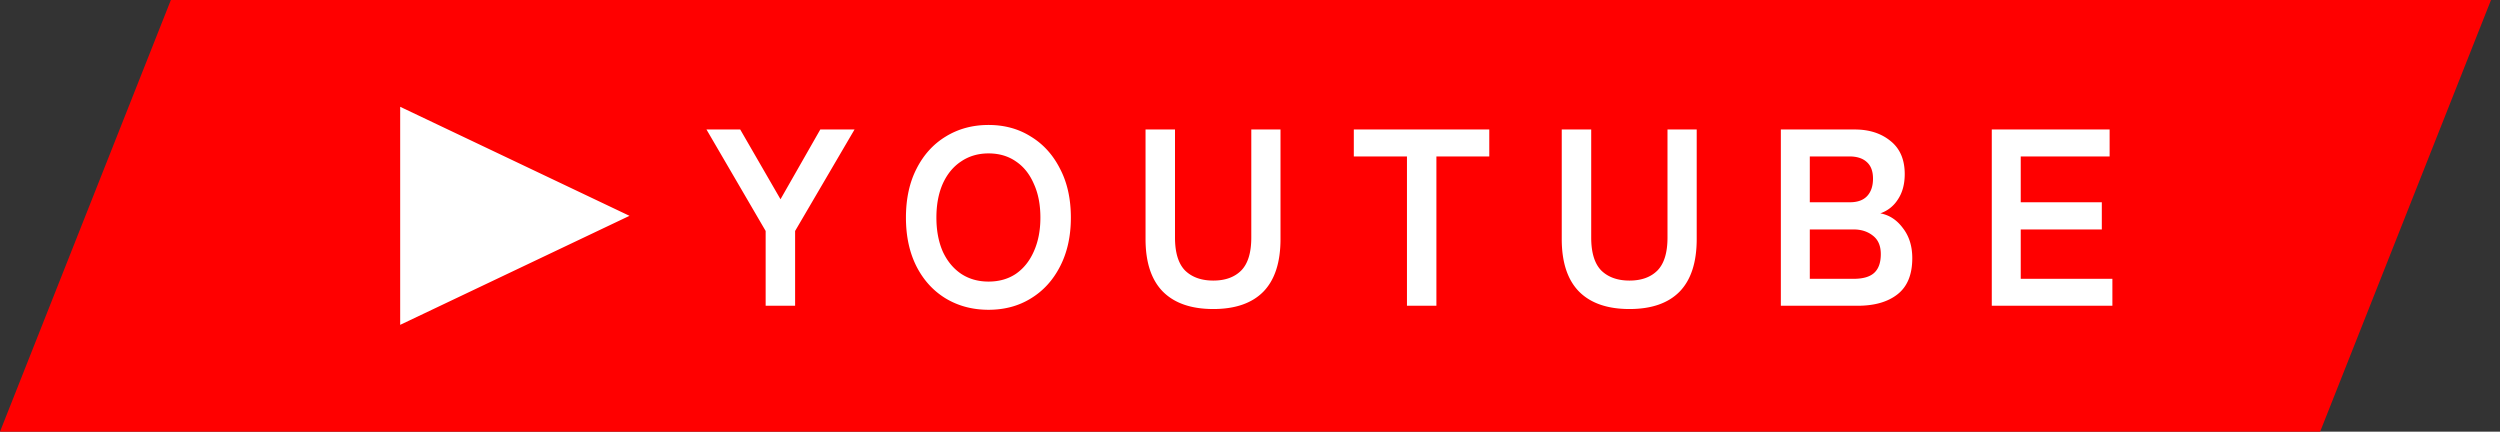
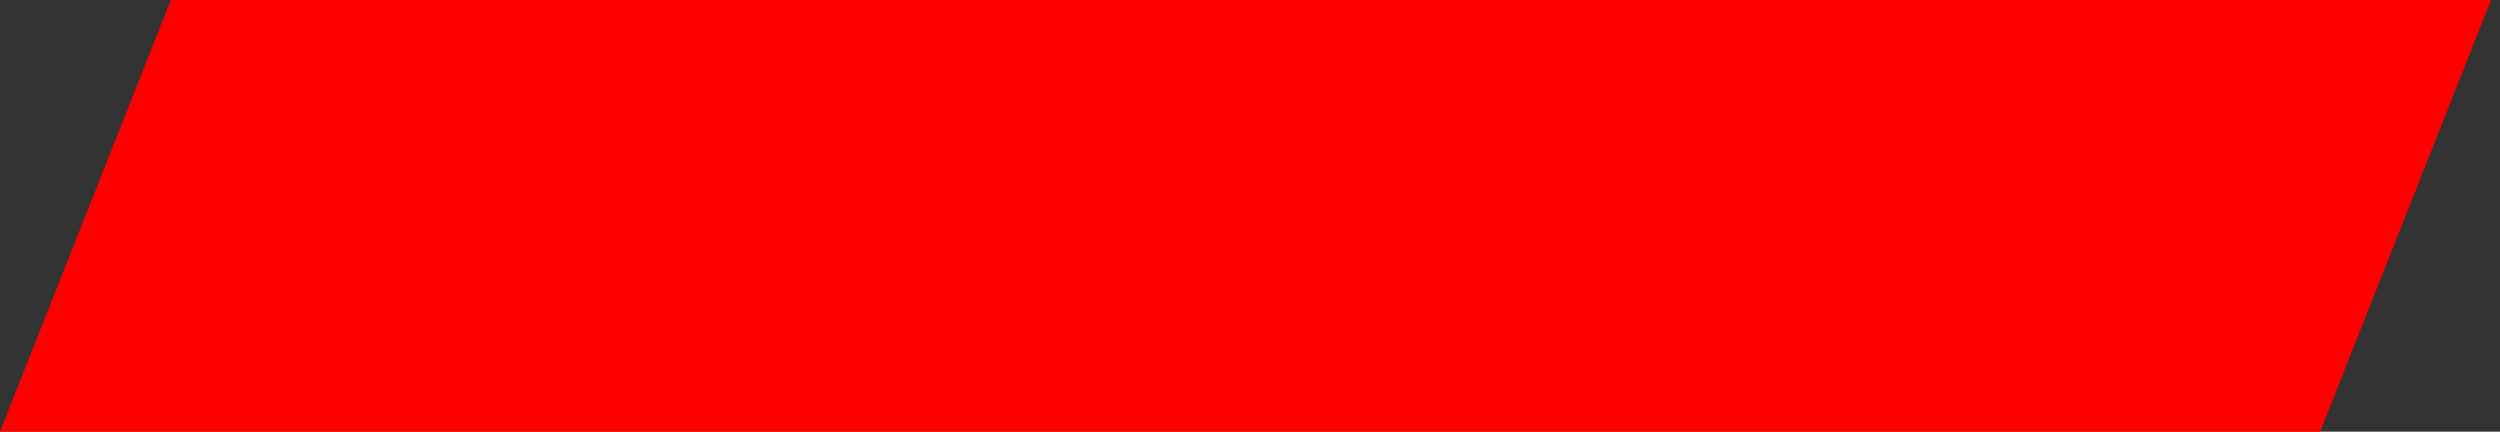
<svg xmlns="http://www.w3.org/2000/svg" width="139" height="24" viewBox="0 0 139 24" fill="none">
  <rect x="0" y="0" width="139" height="24" fill="#333333" stroke="none" />
  <path d="M9.5 0h129L129 24H0L9.5 0z" fill="red" />
-   <path d="M42.57 17v-4.158L39.28 7.2h1.876l2.24 3.878L45.608 7.2h1.904l-3.304 5.642V17H42.57zm12.392.224c-.886 0-1.68-.21-2.38-.63-.69-.42-1.232-1.013-1.624-1.778-.392-.775-.588-1.68-.588-2.716 0-1.045.196-1.95.588-2.716.392-.775.934-1.372 1.624-1.792.7-.43 1.494-.644 2.38-.644.887 0 1.671.215 2.352.644.691.42 1.232 1.017 1.624 1.792.402.765.602 1.67.602 2.716 0 1.036-.2 1.941-.602 2.716-.392.765-.933 1.358-1.624 1.778-.68.42-1.465.63-2.352.63zm0-1.568c.588 0 1.097-.145 1.526-.434.43-.299.761-.714.994-1.246.243-.541.364-1.167.364-1.876 0-.719-.12-1.344-.364-1.876-.233-.541-.564-.957-.994-1.246-.429-.299-.938-.448-1.526-.448-.578 0-1.087.15-1.526.448-.438.29-.779.705-1.022 1.246-.233.532-.35 1.157-.35 1.876 0 .71.117 1.335.35 1.876.243.532.584.947 1.022 1.246.44.29.948.434 1.526.434zm12.496 1.526c-1.222 0-2.156-.322-2.8-.966-.644-.653-.966-1.629-.966-2.926V7.2h1.638v6.006c0 .84.187 1.451.56 1.834.383.373.906.56 1.568.56.663 0 1.18-.187 1.554-.56.374-.383.56-.994.56-1.834V7.2h1.624v6.09c0 1.297-.317 2.273-.952 2.926-.634.644-1.563.966-2.786.966zM78.227 17V8.698h-2.955V7.2h7.532v1.498h-2.94V17h-1.638zm12.372.182c-1.222 0-2.156-.322-2.8-.966-.644-.653-.966-1.629-.966-2.926V7.2h1.638v6.006c0 .84.187 1.451.56 1.834.383.373.906.56 1.568.56.663 0 1.181-.187 1.554-.56.374-.383.56-.994.56-1.834V7.2h1.624v6.09c0 1.297-.317 2.273-.952 2.926-.634.644-1.563.966-2.786.966zM99.015 17V7.2h4.116c.803 0 1.466.215 1.988.644.523.42.784 1.031.784 1.834 0 .57-.13 1.045-.392 1.428a1.86 1.86 0 01-.966.756c.504.093.924.369 1.26.826.346.448.518 1.003.518 1.666 0 .905-.27 1.573-.812 2.002-.541.43-1.283.644-2.226.644h-4.27zm1.61-1.498h2.436c.514 0 .892-.107 1.134-.322.252-.224.378-.574.378-1.05 0-.457-.144-.798-.434-1.022-.289-.233-.648-.35-1.078-.35h-2.436v2.744zm0-4.256h2.226c.43 0 .752-.117.966-.35.215-.233.322-.555.322-.966 0-.41-.116-.719-.35-.924-.224-.205-.546-.308-.966-.308h-2.198v2.548zM110.743 17V7.2h6.552v1.498h-4.942v2.548h4.508v1.512h-4.508v2.744h5.096V17h-6.706zM35 12l-12.75 6.062V5.938L35 12z" fill="#fff" />
</svg>